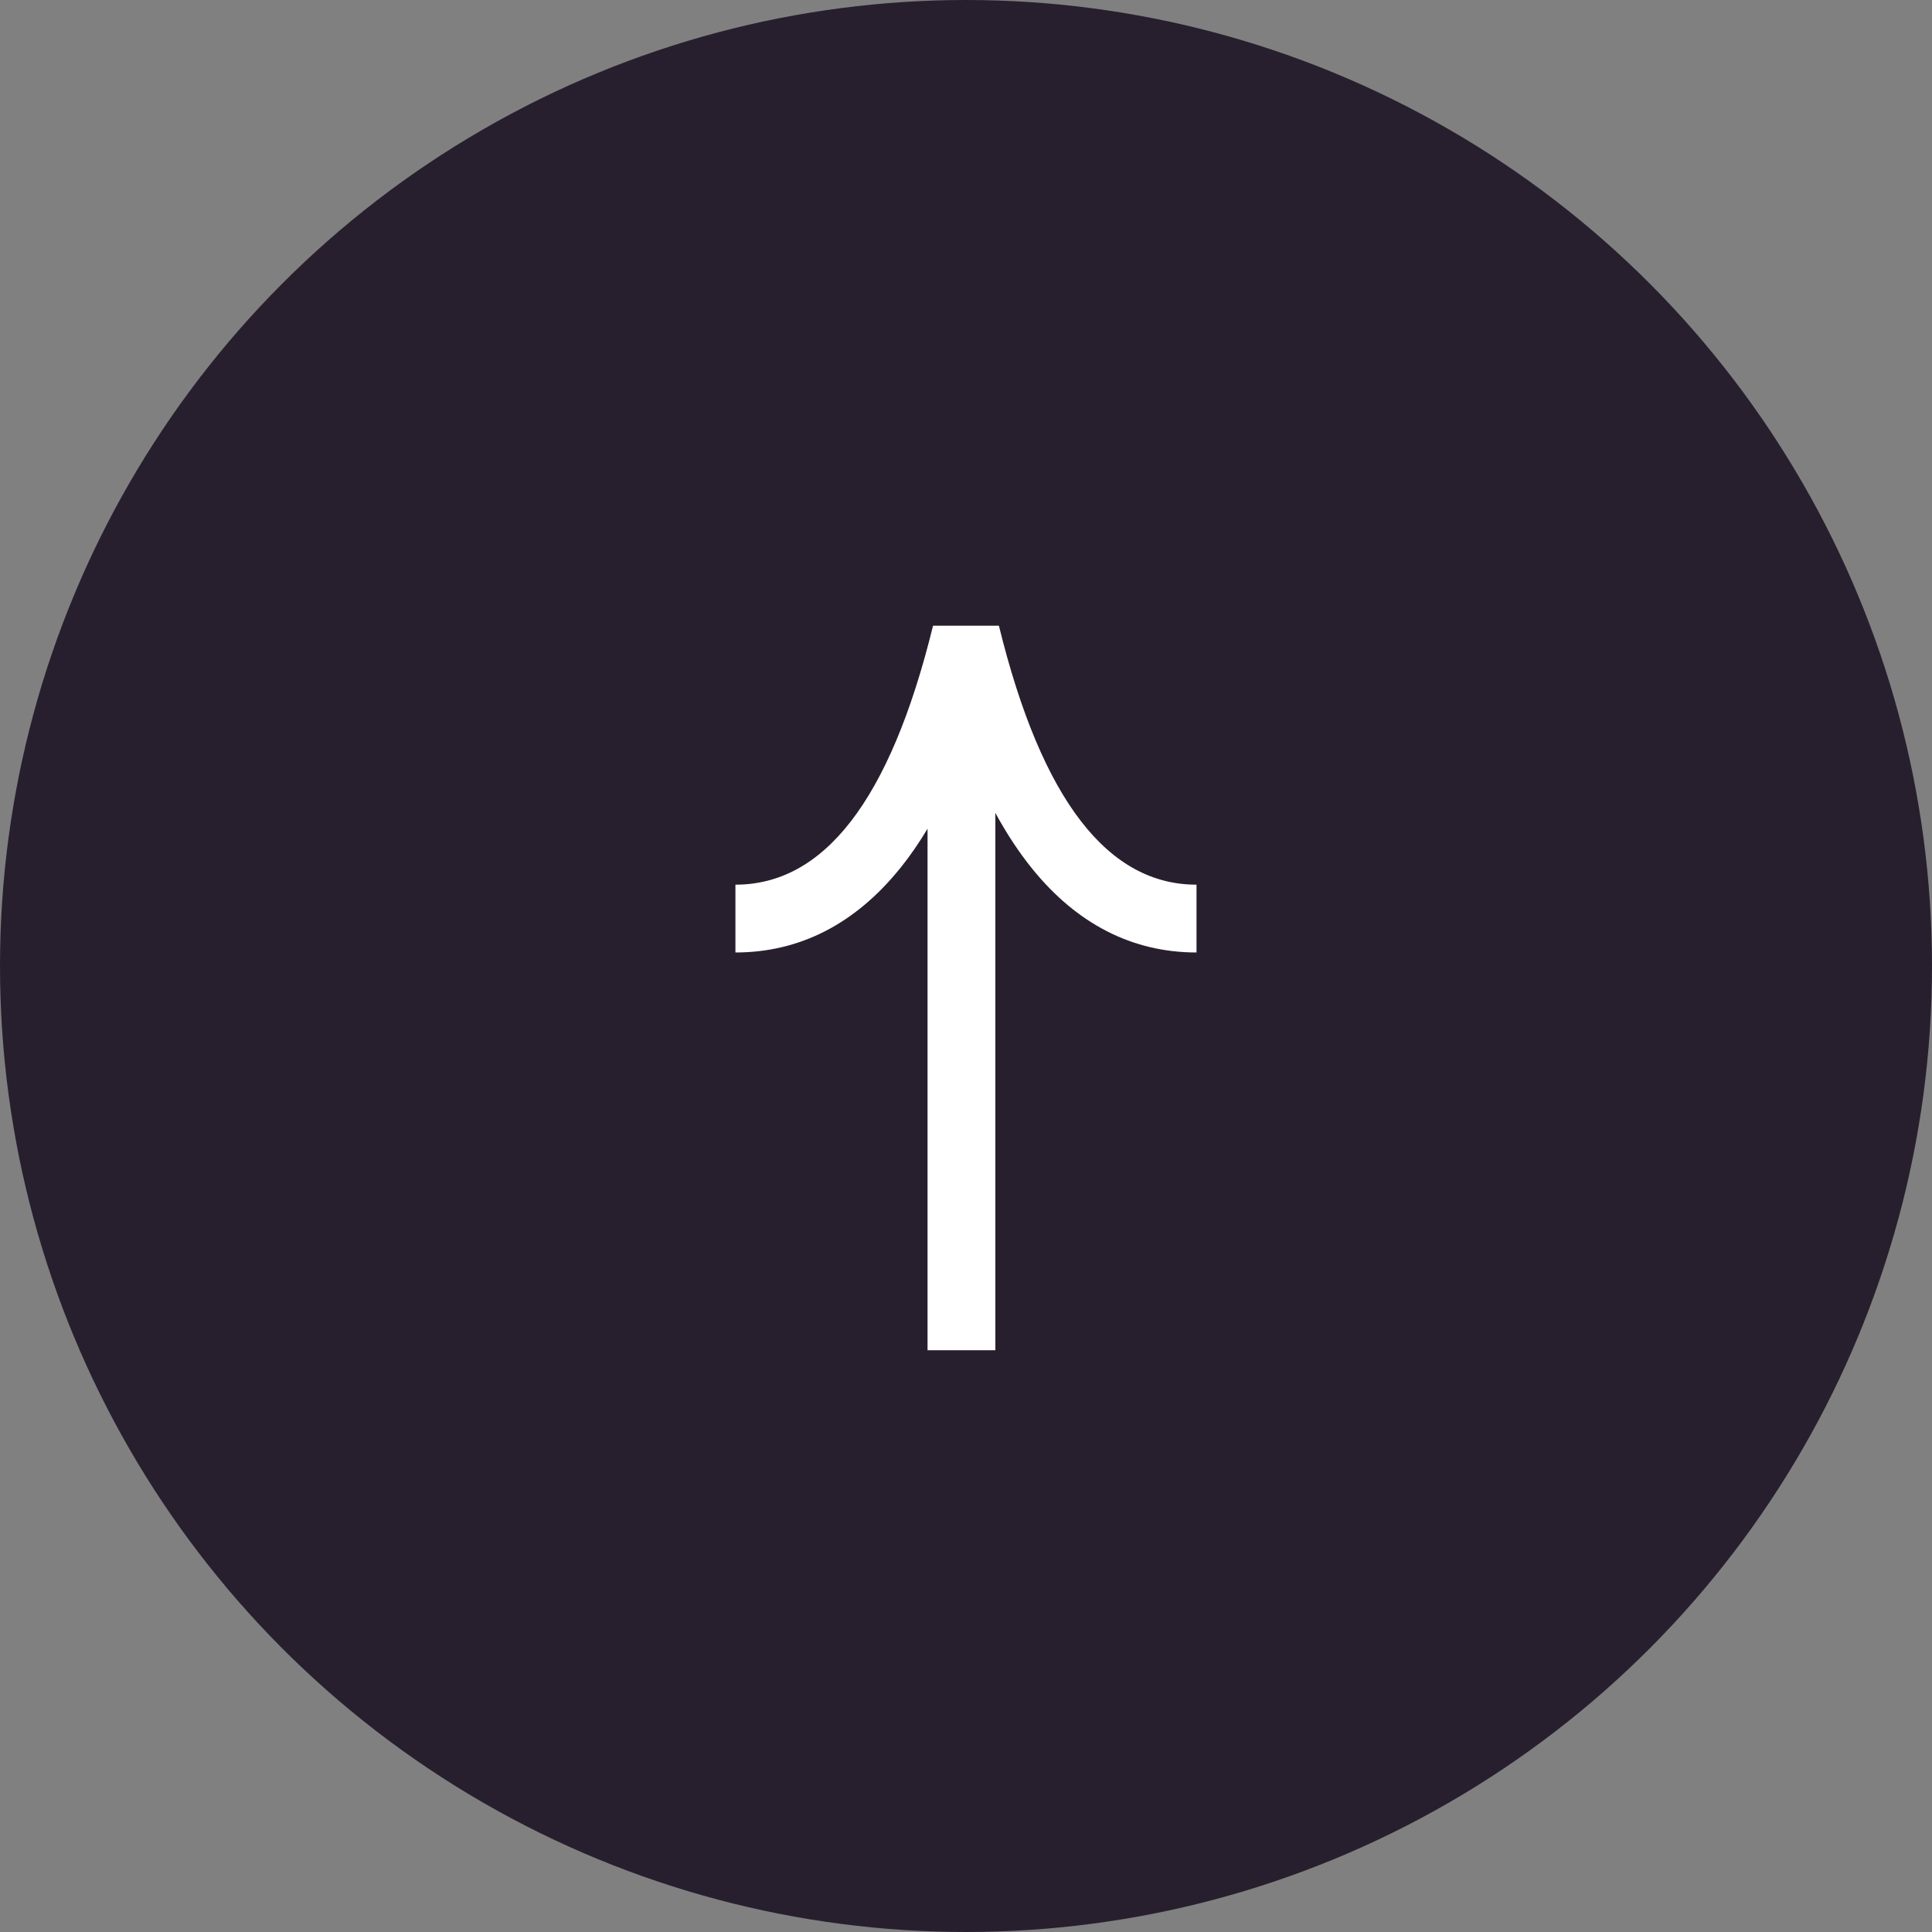
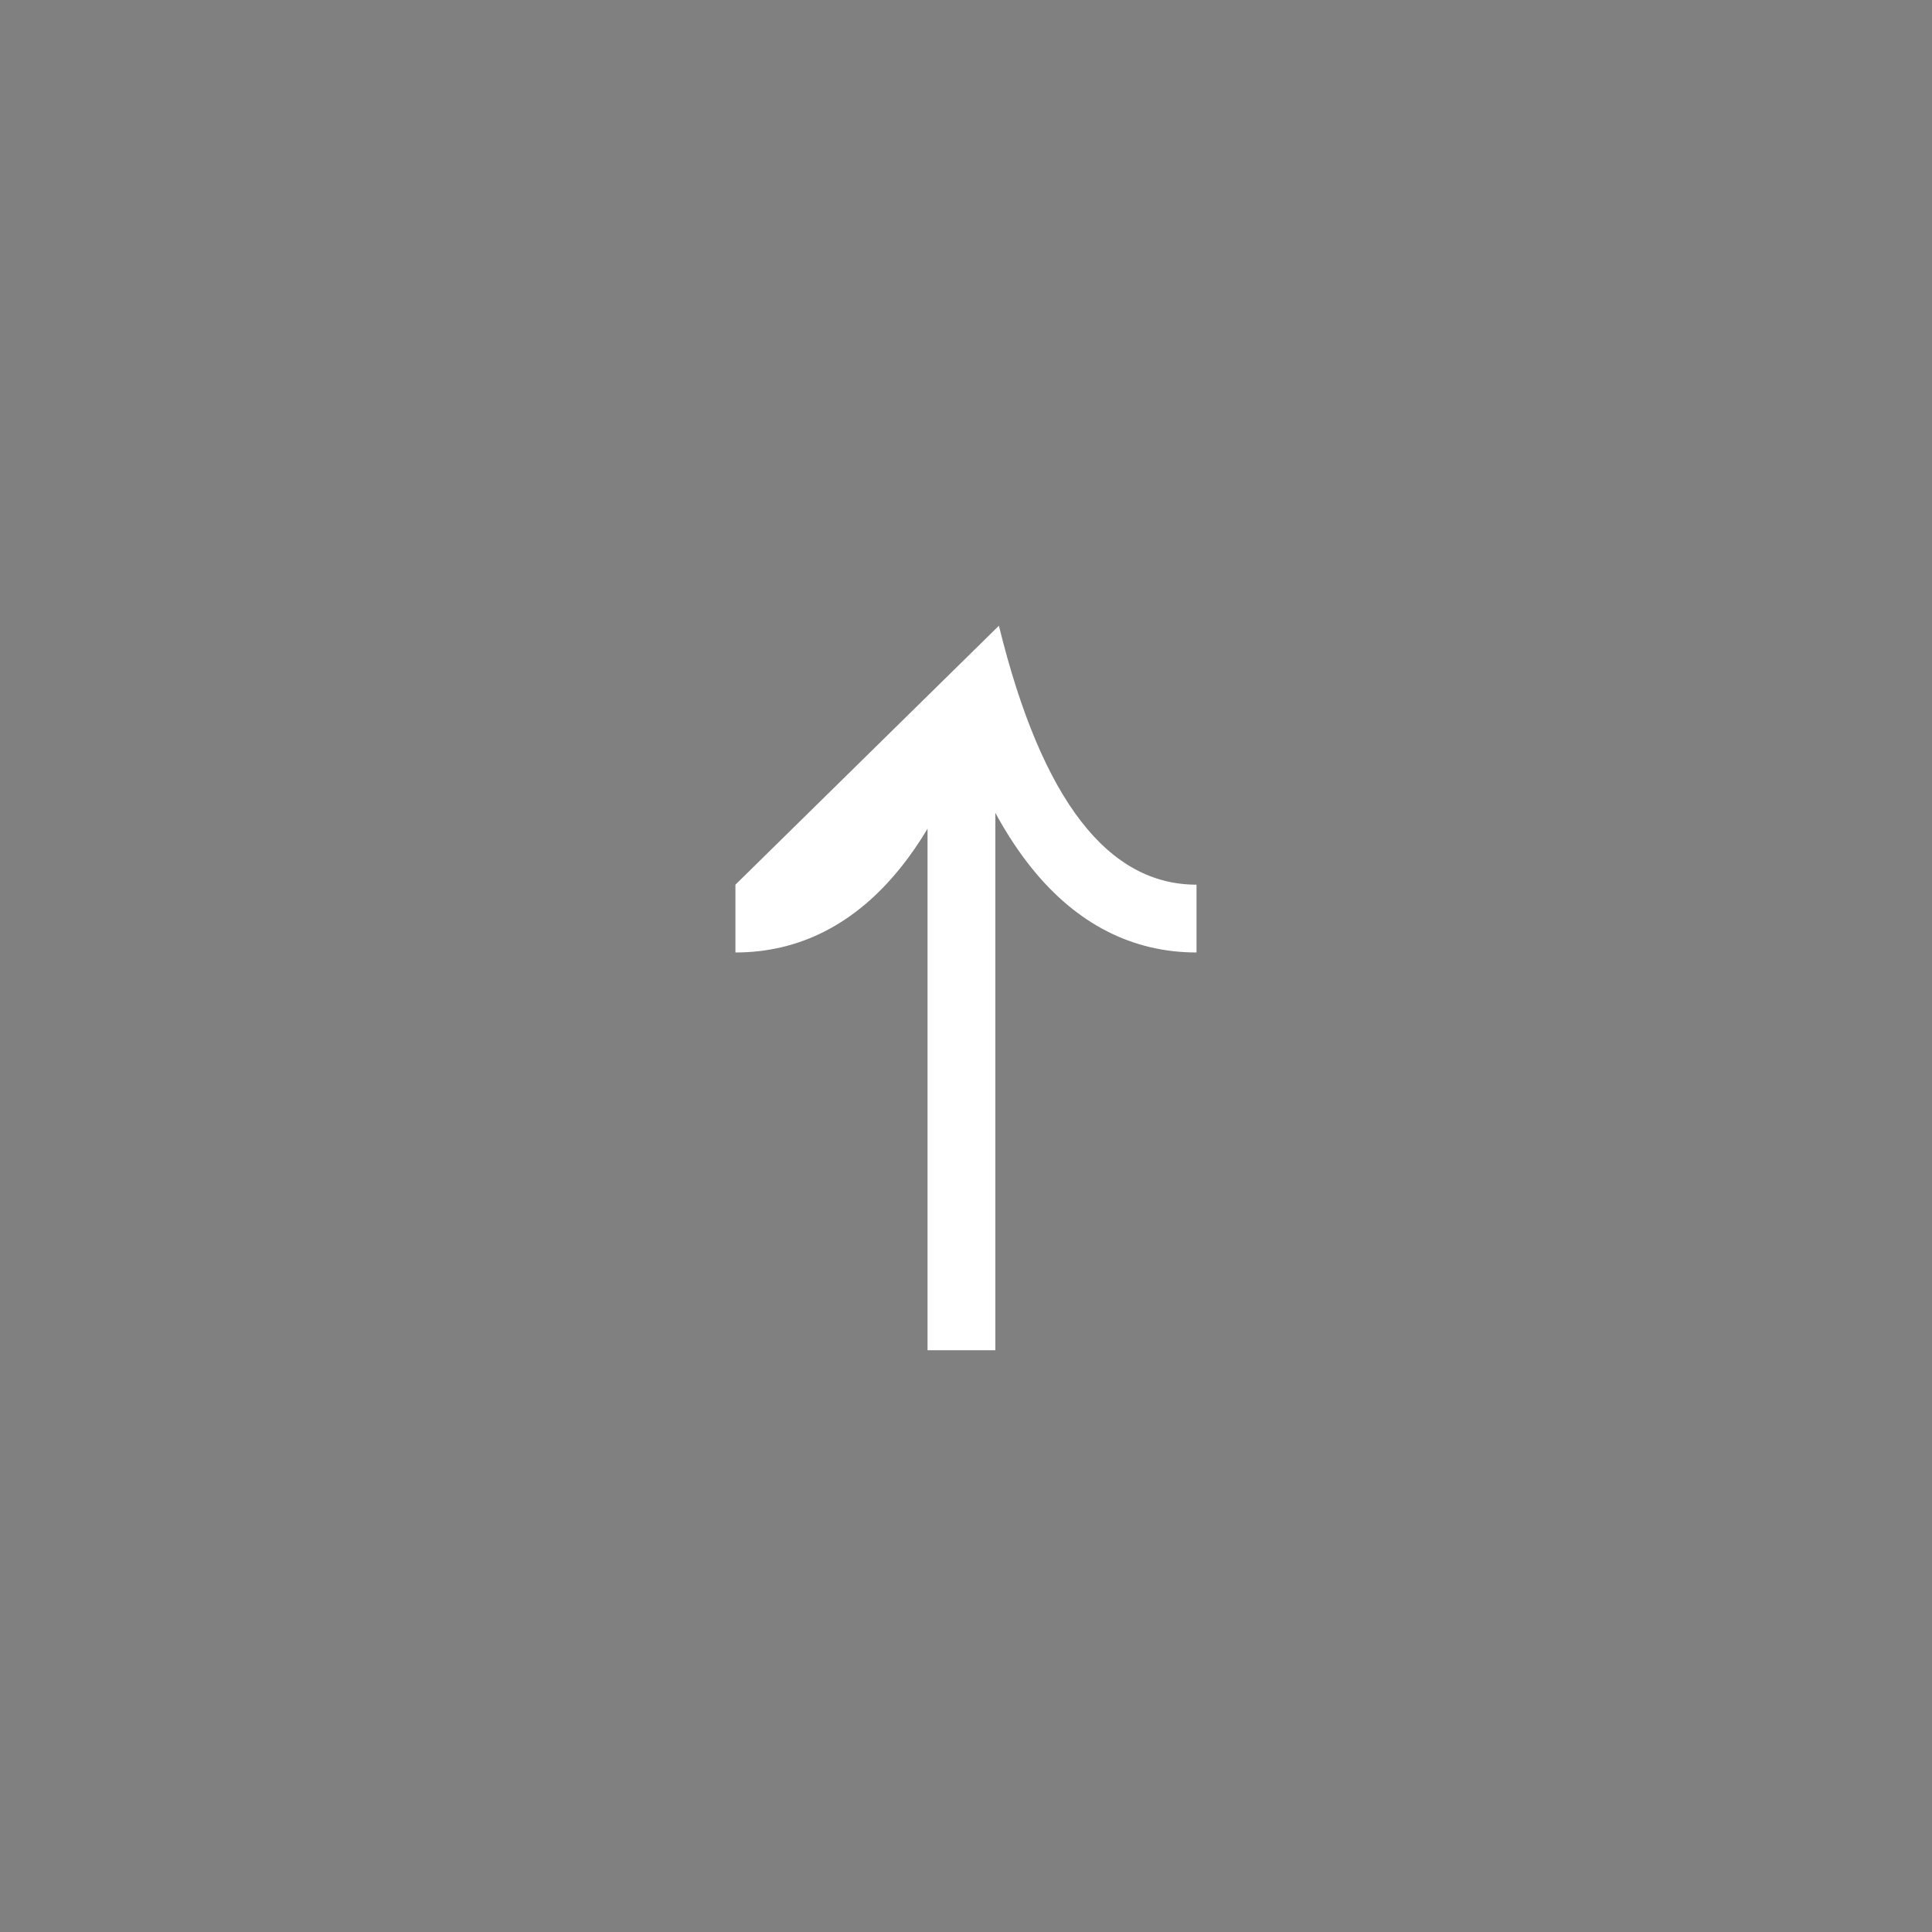
<svg xmlns="http://www.w3.org/2000/svg" width="32px" height="32px" viewBox="0 0 32 32" version="1.1">
  <rect x="0" y="0" width="32" height="32" fill="#808080" stroke="none" />
  <title>Back to Top</title>
  <g id="Back-to-Top" stroke="none" stroke-width="1" fill="none" fill-rule="evenodd">
-     <circle id="Oval" fill="#281F2E" cx="16" cy="16" r="16" />
-     <path d="M17.711,12.545 C17.711,13.996 19.077,15.101 22,15.818 L22,16.909 C19.077,17.626 17.711,18.732 17.711,20.182 L16.588,20.182 C16.588,19.118 17.062,18.199 17.976,17.46 C18.245,17.242 18.553,17.039 18.9,16.85 L10,16.85 L10,15.727 L18.638,15.727 C18.406,15.588 18.194,15.442 18.001,15.288 L17.976,15.267 C17.062,14.528 16.588,13.609 16.588,12.545 L17.711,12.545 Z" id="Path" fill="#FFFFFF" fill-rule="nonzero" transform="translate(16, 16.364) rotate(-90) translate(-16, -16.364)" />
+     <path d="M17.711,12.545 L22,16.909 C19.077,17.626 17.711,18.732 17.711,20.182 L16.588,20.182 C16.588,19.118 17.062,18.199 17.976,17.46 C18.245,17.242 18.553,17.039 18.9,16.85 L10,16.85 L10,15.727 L18.638,15.727 C18.406,15.588 18.194,15.442 18.001,15.288 L17.976,15.267 C17.062,14.528 16.588,13.609 16.588,12.545 L17.711,12.545 Z" id="Path" fill="#FFFFFF" fill-rule="nonzero" transform="translate(16, 16.364) rotate(-90) translate(-16, -16.364)" />
  </g>
</svg>